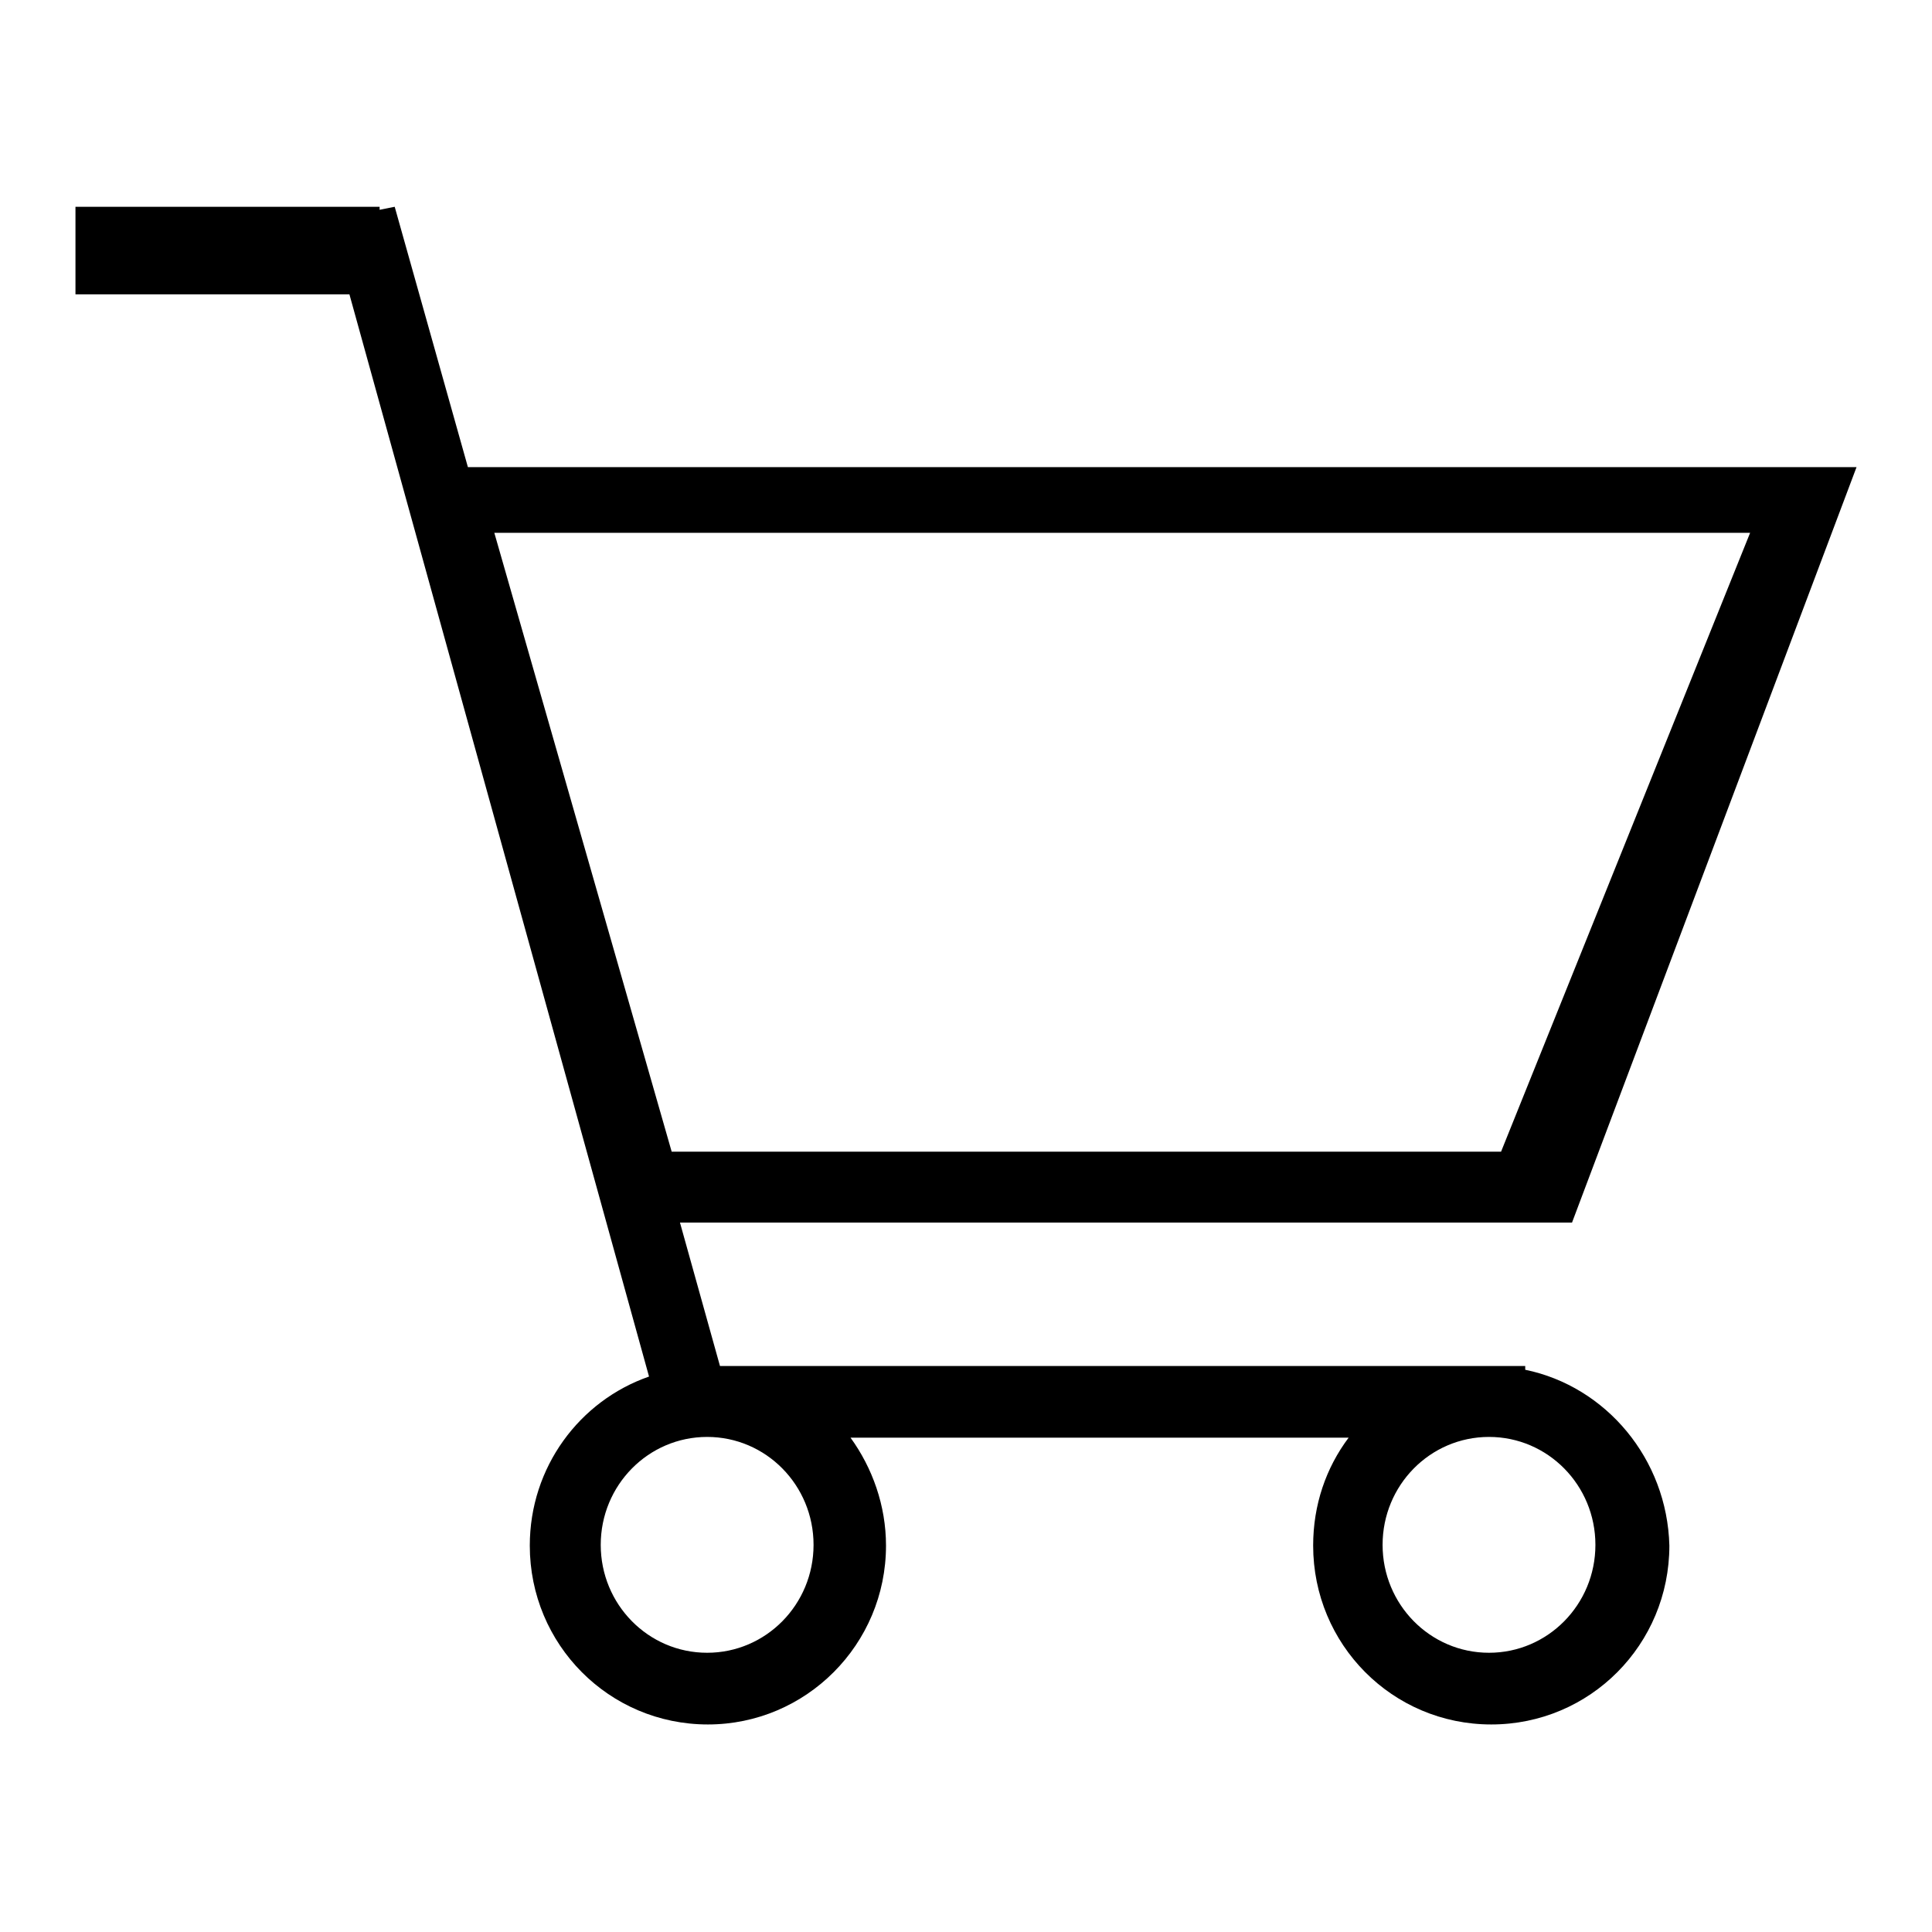
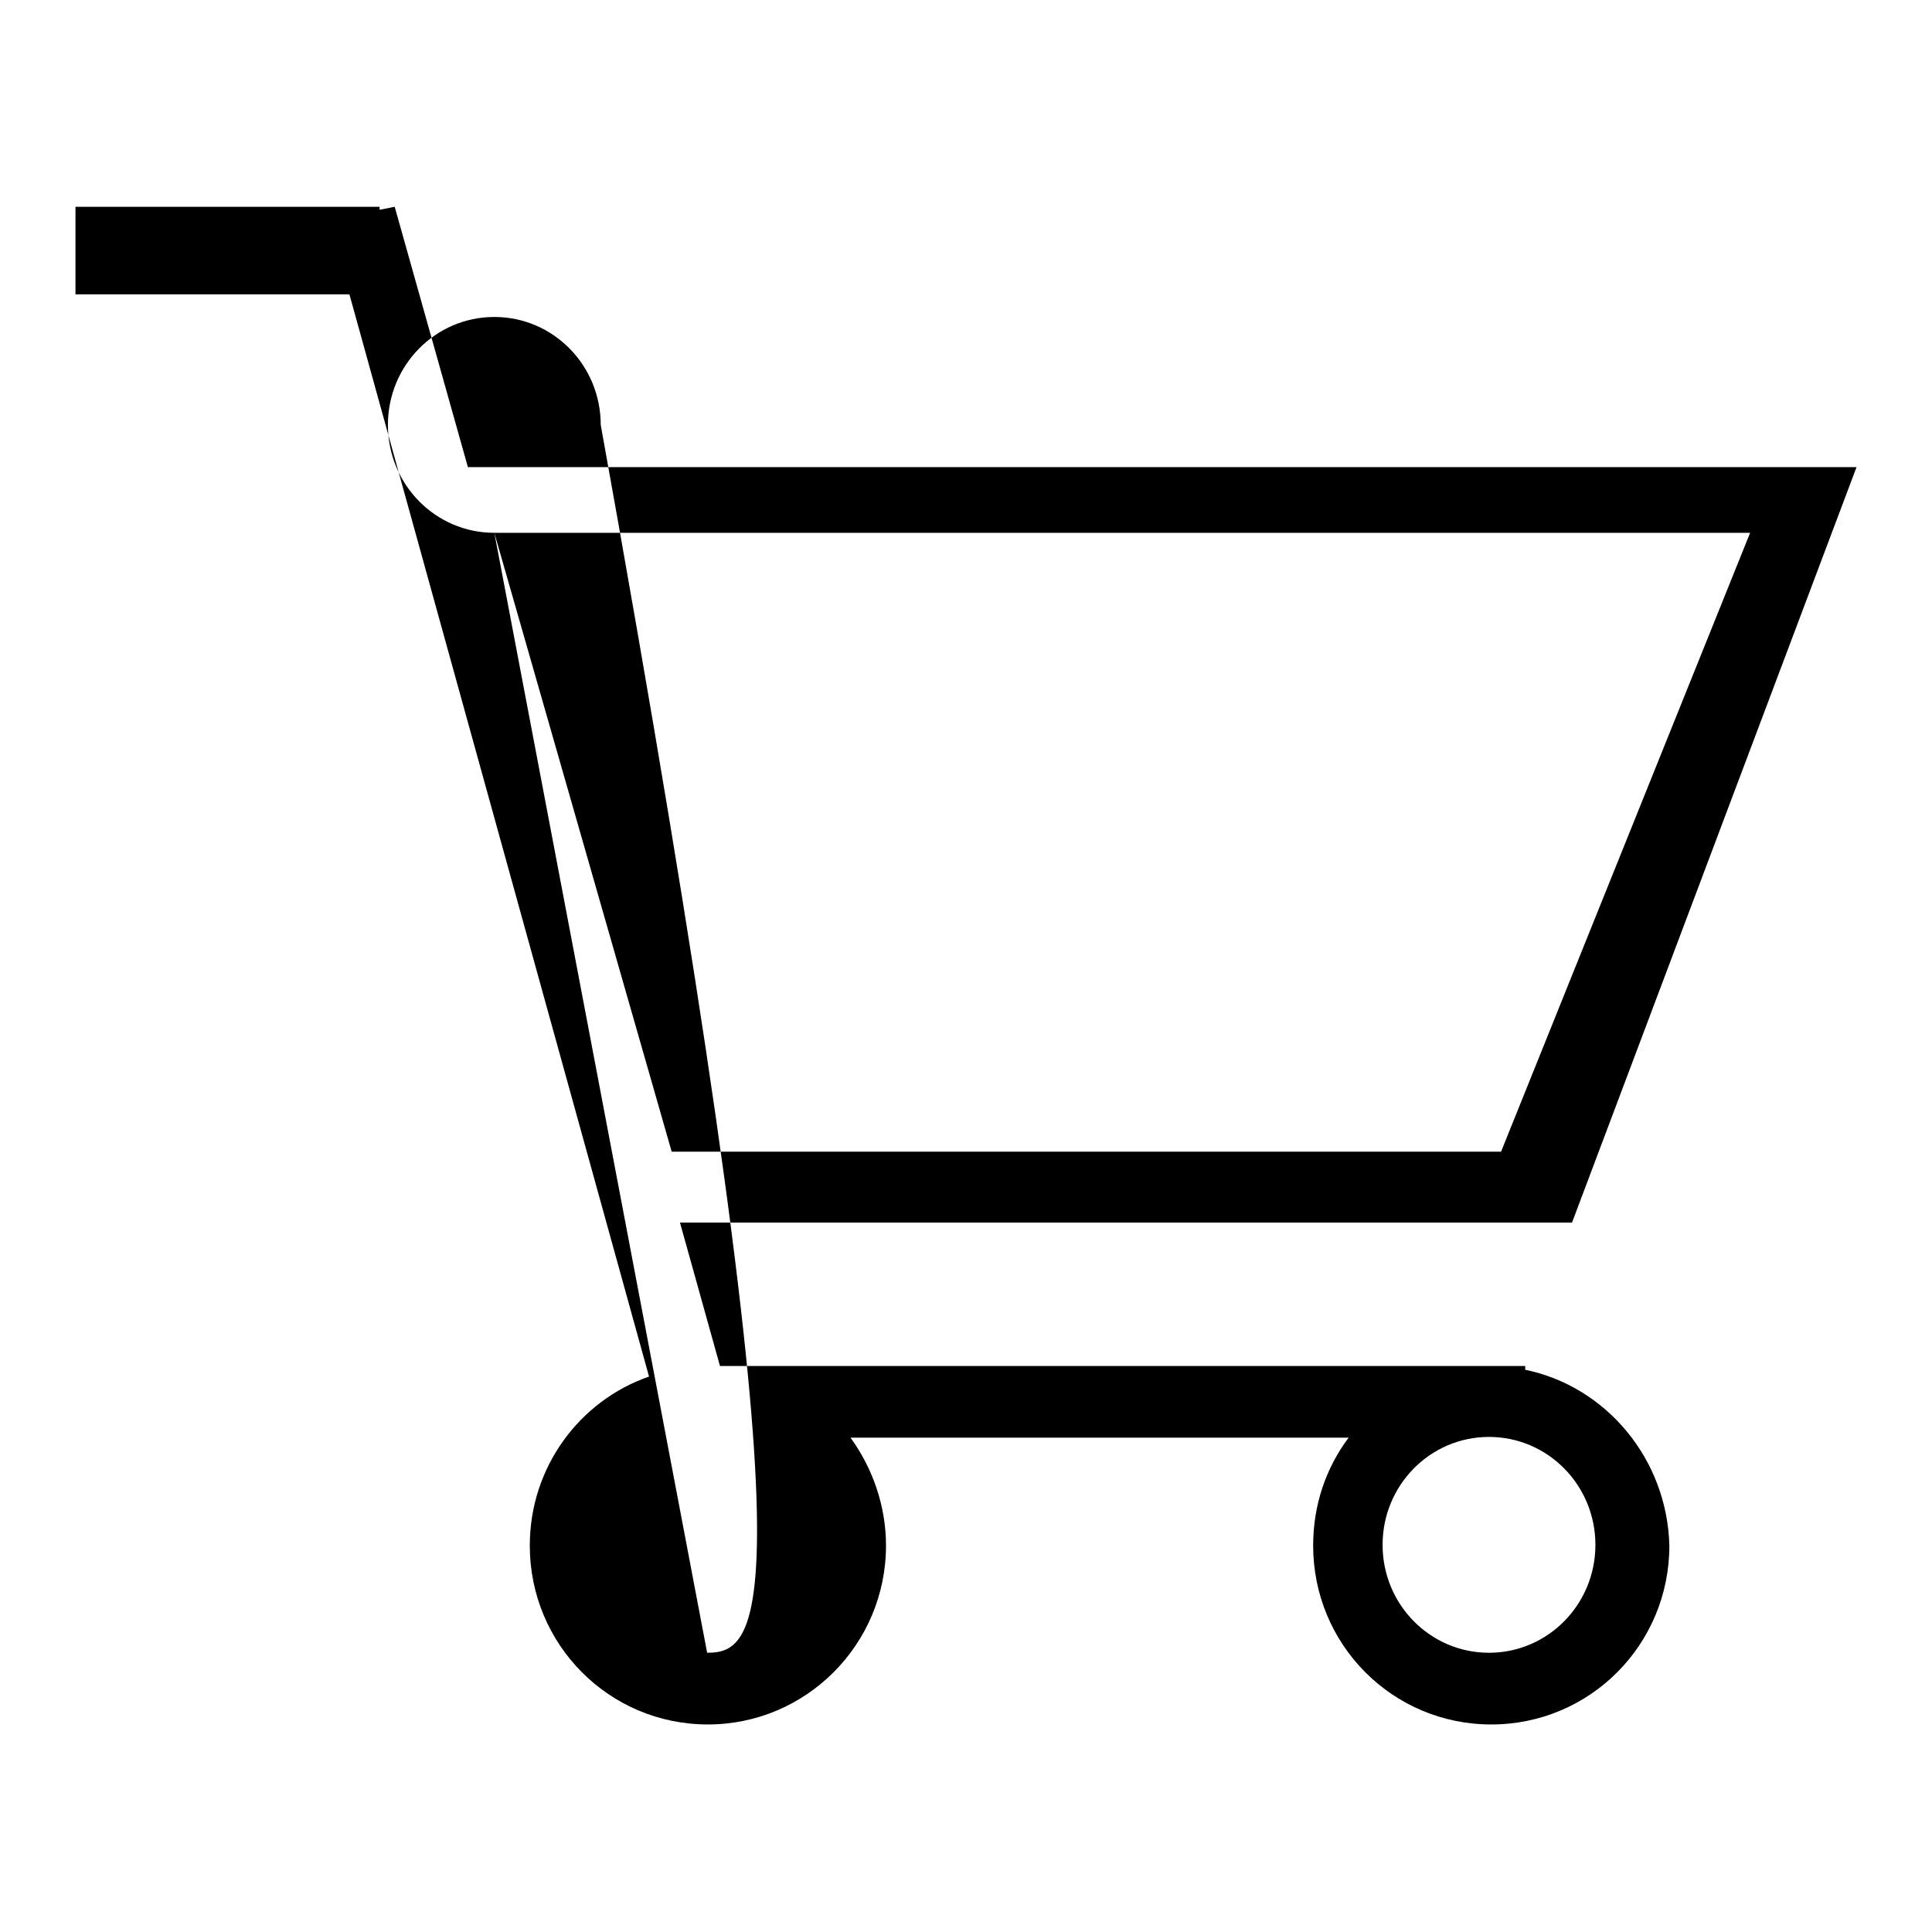
<svg xmlns="http://www.w3.org/2000/svg" version="1.1" x="0px" y="0px" viewBox="0 0 256 256" enable-background="new 0 0 256 256" xml:space="preserve">
  <g>
    <g>
-       <path fill="#000000" d="M202.1,181.5V181H95.4l-5.3-19h118.2L246,61.9H62l-9.7-34.5l-2,0.4v-0.4H10V39h36.3L86,182.4c-9.2,3.2-15.8,12-15.8,22.4c0,13.1,10.5,23.7,23.6,23.7c13,0,23.6-10.6,23.6-23.7c0-5.3-1.8-10.3-4.7-14.3h66c-3,4-4.7,8.9-4.7,14.3c0,13.1,10.5,23.7,23.6,23.7s23.6-10.6,23.6-23.7C220.9,193.3,212.8,183.7,202.1,181.5z M65.5,70.6h166.4l-33,82H89L65.5,70.6z M93.7,219c-7.8,0-14.1-6.4-14.1-14.3s6.3-14.3,14.1-14.3c7.8,0,14.1,6.4,14.1,14.3C107.8,212.6,101.5,219,93.7,219z M197.3,219c-7.8,0-14.1-6.4-14.1-14.3s6.3-14.3,14.1-14.3c7.8,0,14.1,6.4,14.1,14.3S205.1,219,197.3,219z" />
+       <path fill="#000000" d="M202.1,181.5V181H95.4l-5.3-19h118.2L246,61.9H62l-9.7-34.5l-2,0.4v-0.4H10V39h36.3L86,182.4c-9.2,3.2-15.8,12-15.8,22.4c0,13.1,10.5,23.7,23.6,23.7c13,0,23.6-10.6,23.6-23.7c0-5.3-1.8-10.3-4.7-14.3h66c-3,4-4.7,8.9-4.7,14.3c0,13.1,10.5,23.7,23.6,23.7s23.6-10.6,23.6-23.7C220.9,193.3,212.8,183.7,202.1,181.5z M65.5,70.6h166.4l-33,82H89L65.5,70.6z c-7.8,0-14.1-6.4-14.1-14.3s6.3-14.3,14.1-14.3c7.8,0,14.1,6.4,14.1,14.3C107.8,212.6,101.5,219,93.7,219z M197.3,219c-7.8,0-14.1-6.4-14.1-14.3s6.3-14.3,14.1-14.3c7.8,0,14.1,6.4,14.1,14.3S205.1,219,197.3,219z" />
    </g>
  </g>
</svg>